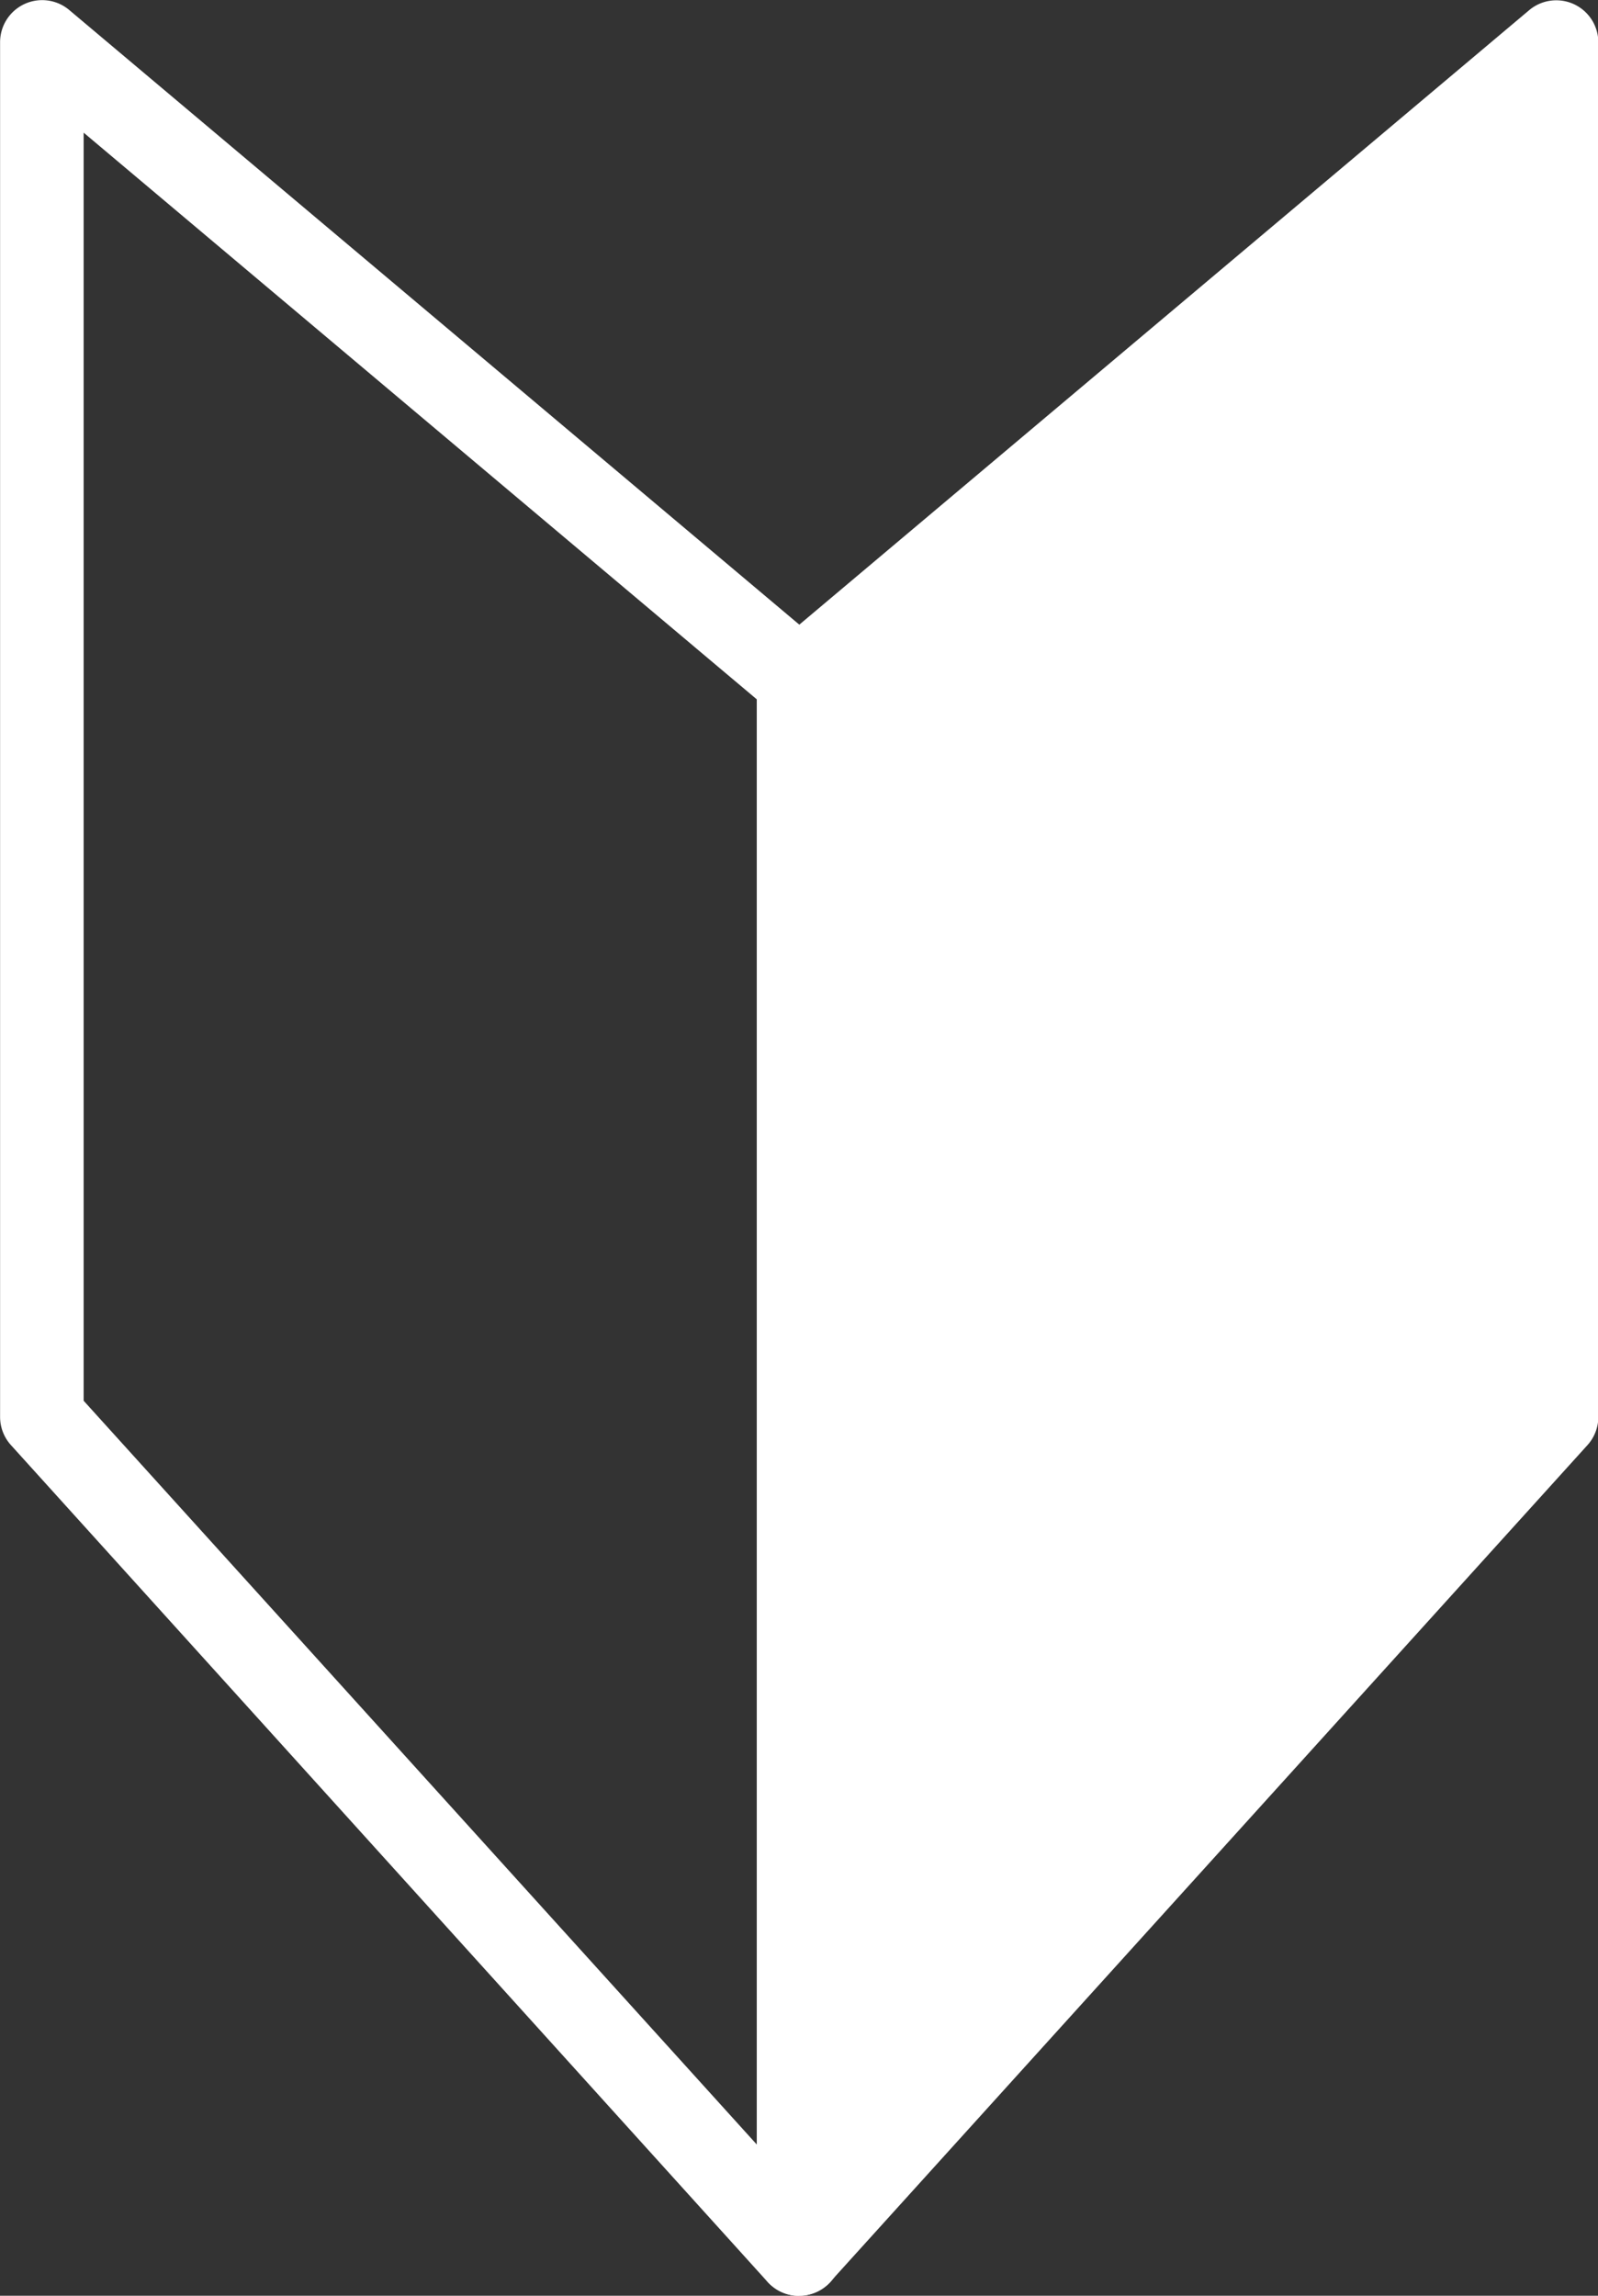
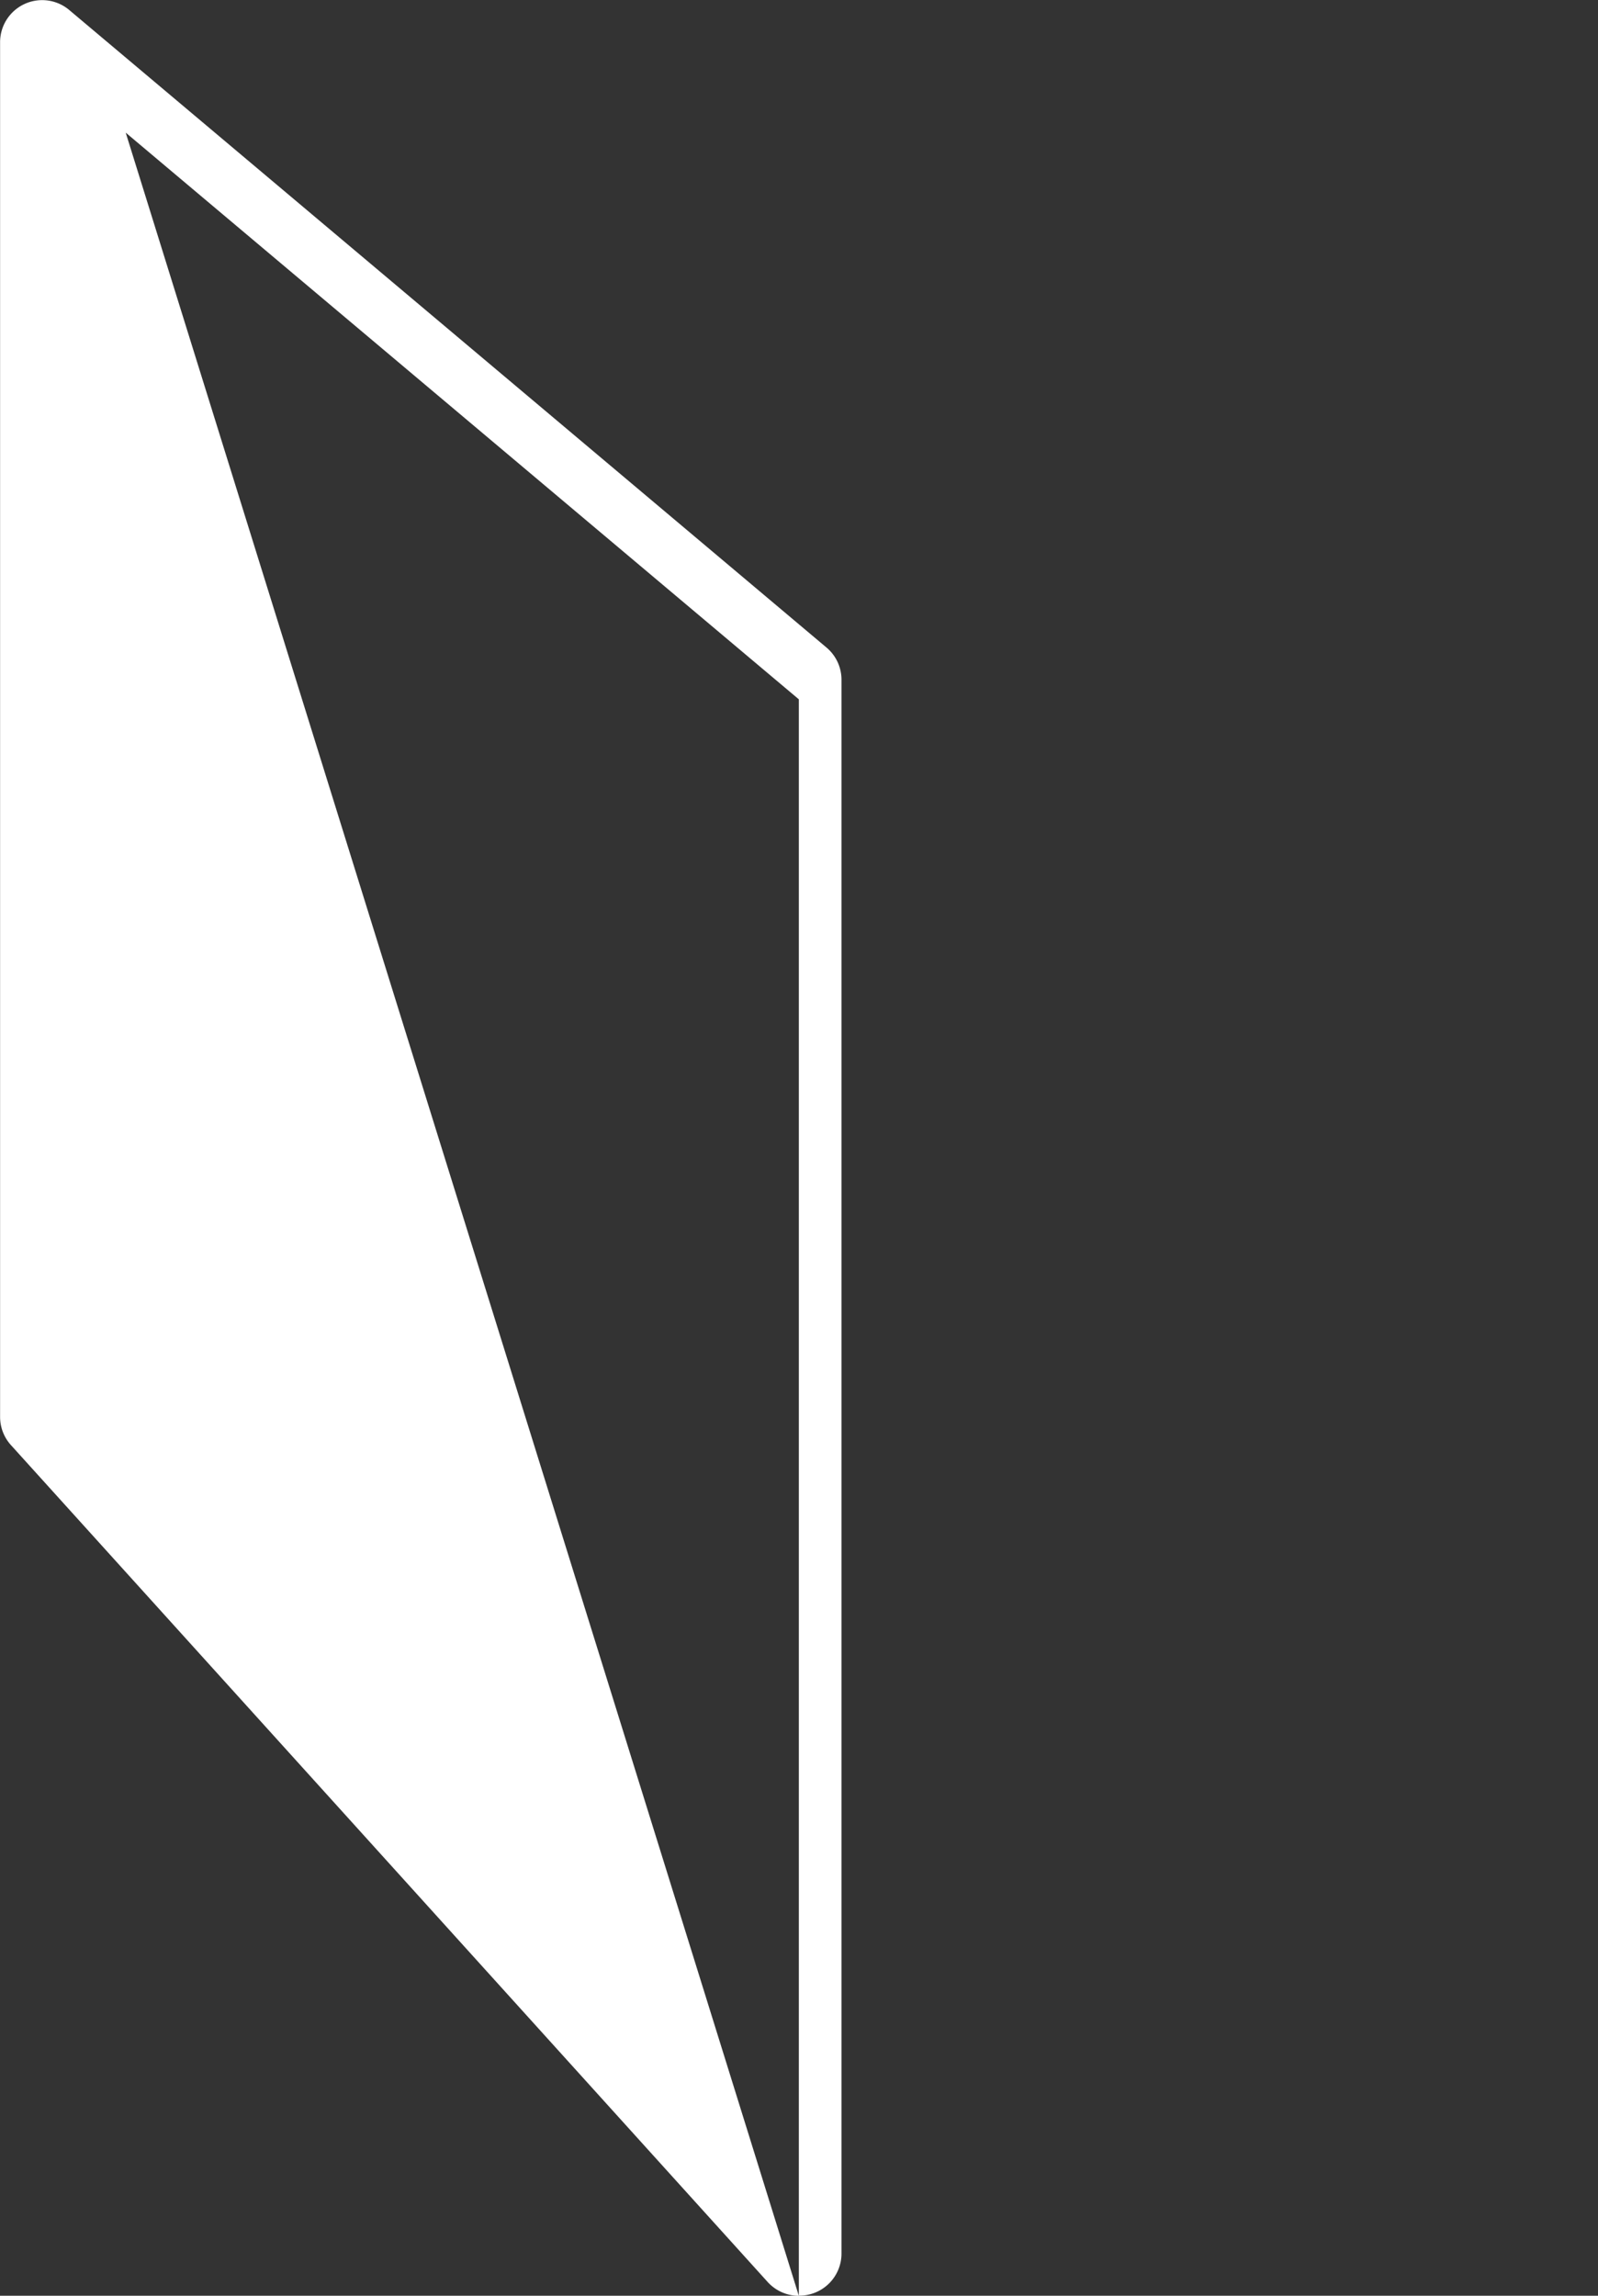
<svg xmlns="http://www.w3.org/2000/svg" width="18.992" height="27.277">
  <rect width="100%" height="100%" fill="#333333" stroke="none" />
  <g fill="#fff">
-     <path d="m18.491 16.835-9 9.943v-18.7l9-7.575Z" />
-     <path d="M9.496 27.278a.5.5 0 0 1-.5-.5v-18.7a.5.5 0 0 1 .178-.382l9-7.575a.5.5 0 0 1 .822.382v16.332a.5.5 0 0 1-.129.335l-9 9.943a.5.5 0 0 1-.371.165Zm.5-18.969V25.48l8-8.837V1.575Z" />
-     <path d="M9.494 27.278a.5.5 0 0 1-.371-.165L.13 17.17a.5.5 0 0 1-.129-.335V.501A.5.5 0 0 1 .823.119l9 7.575a.5.5 0 0 1 .178.382v18.7a.5.5 0 0 1-.5.5Zm-8.5-10.635 8 8.837V8.309l-8-6.733Z" />
+     <path d="M9.494 27.278a.5.5 0 0 1-.371-.165L.13 17.17a.5.5 0 0 1-.129-.335V.501A.5.5 0 0 1 .823.119l9 7.575a.5.5 0 0 1 .178.382v18.7a.5.5 0 0 1-.5.5ZV8.309l-8-6.733Z" />
  </g>
</svg>